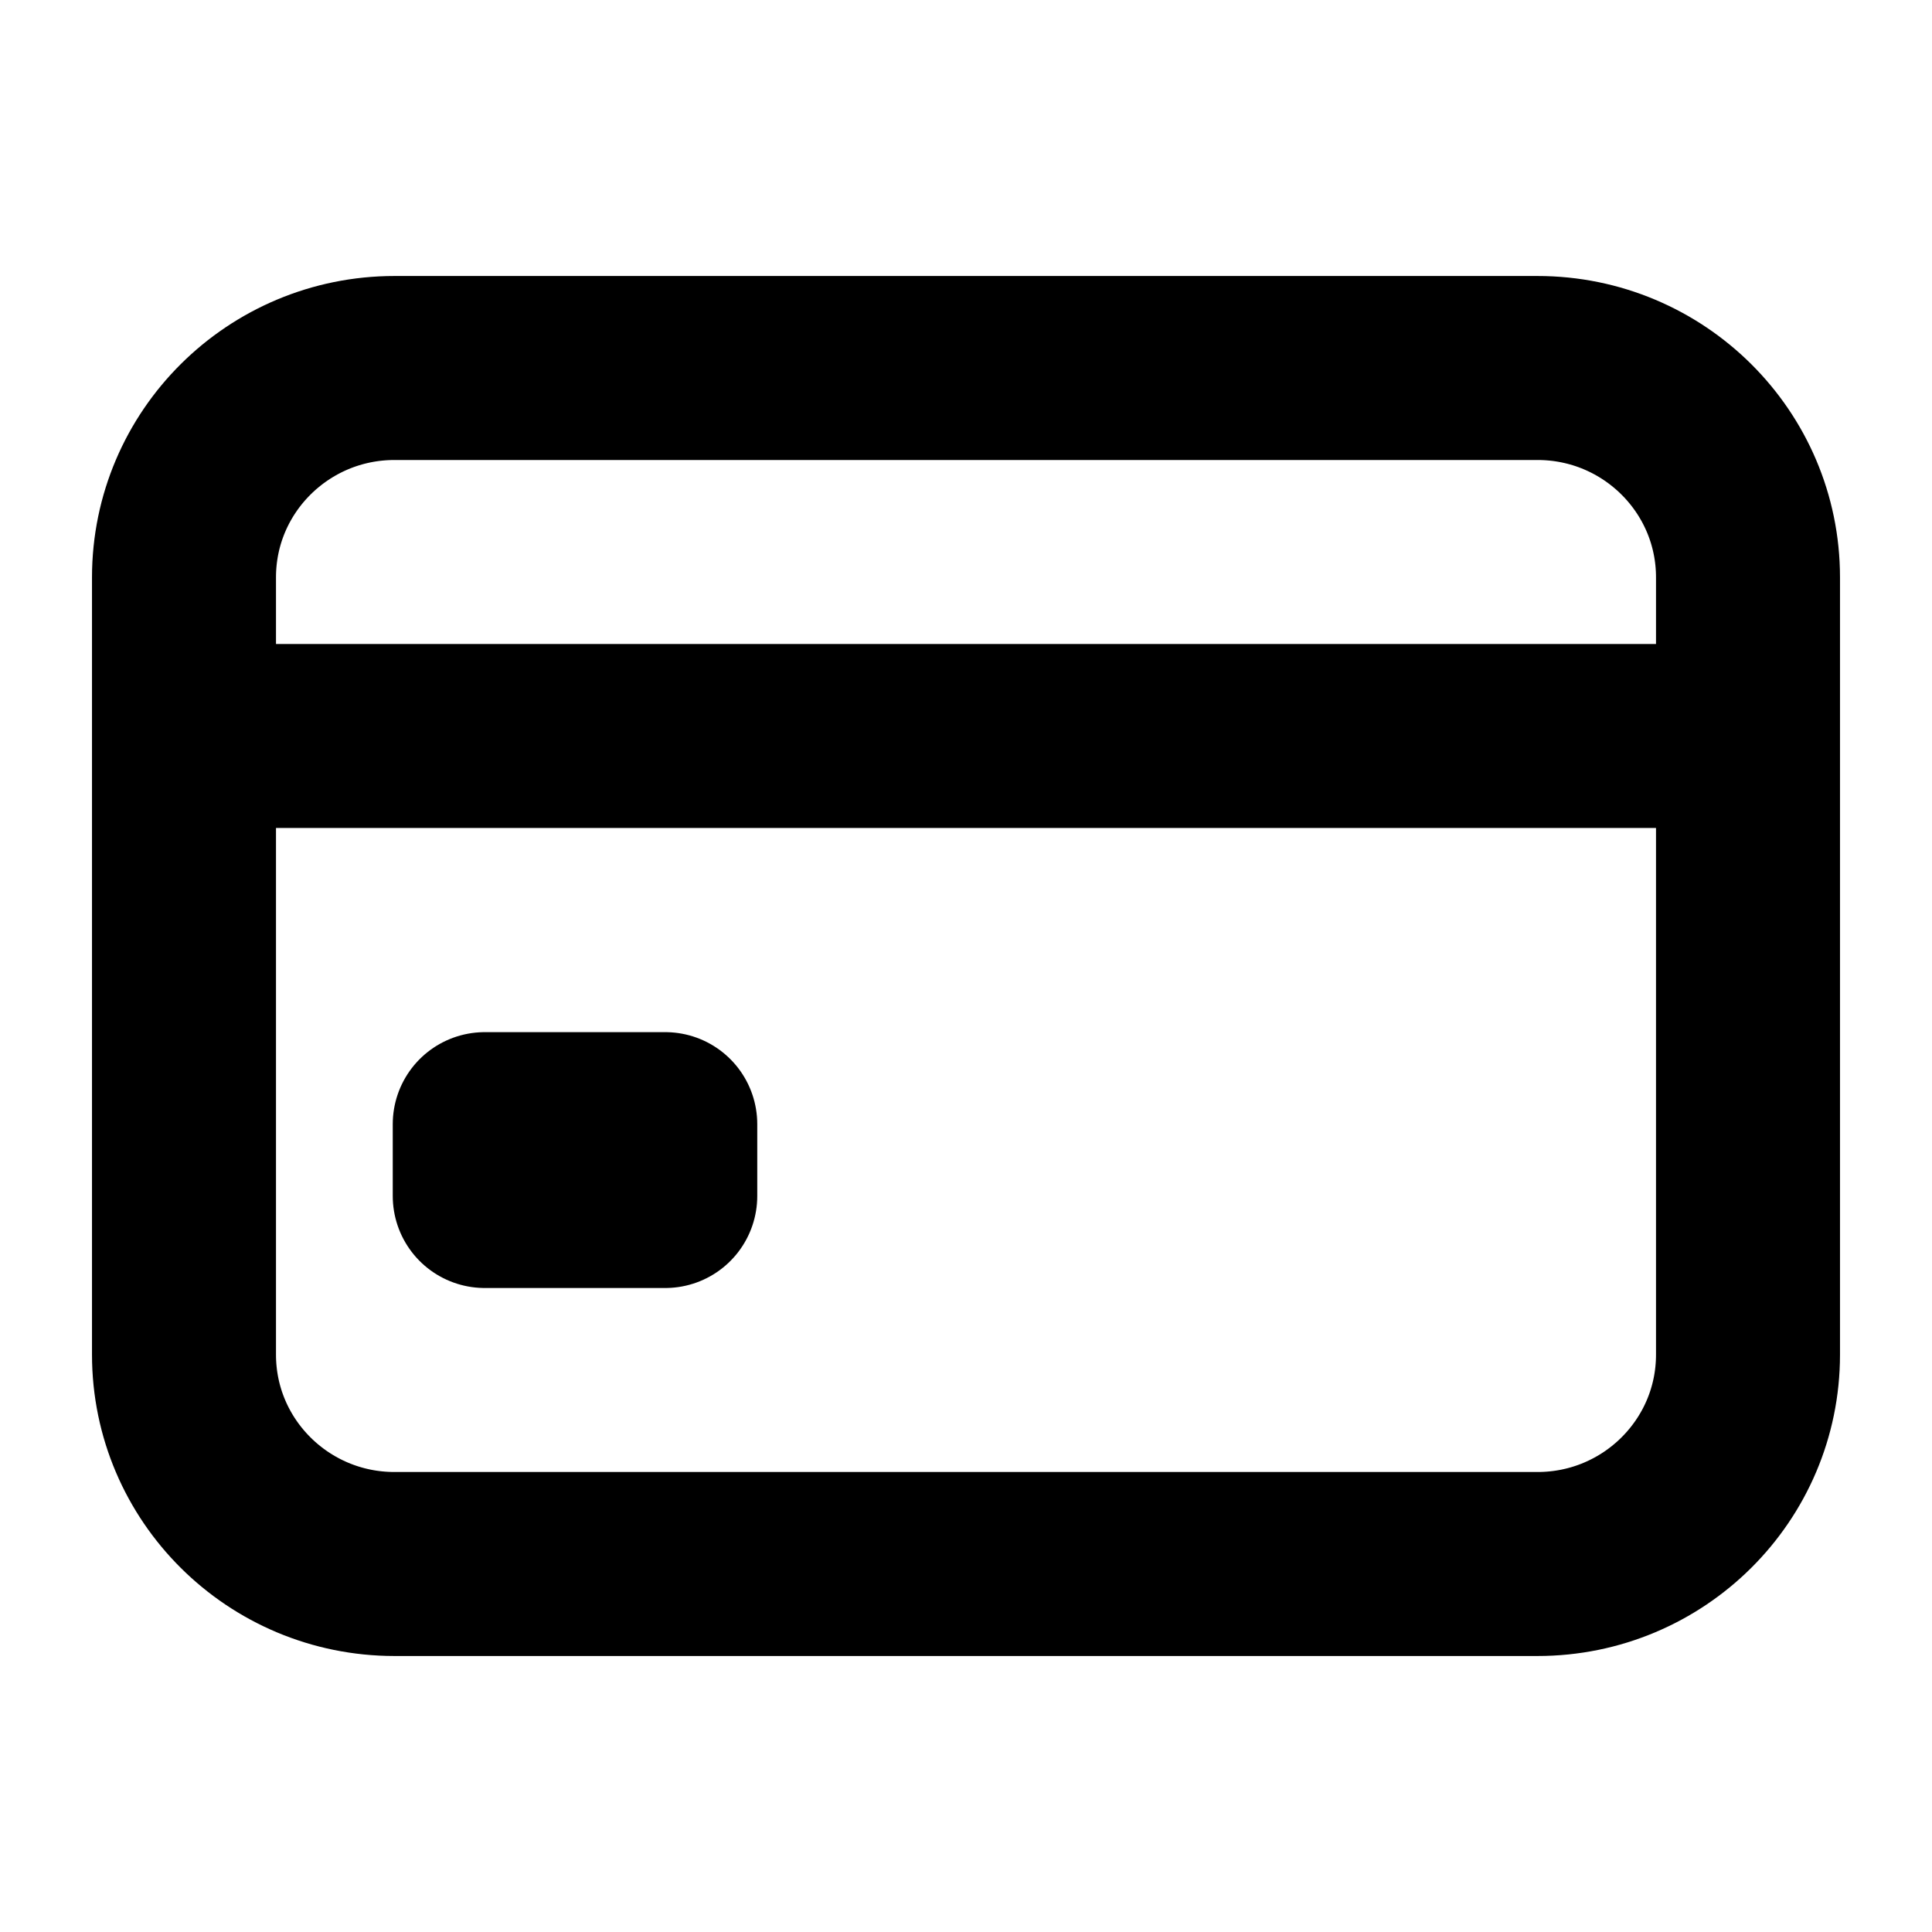
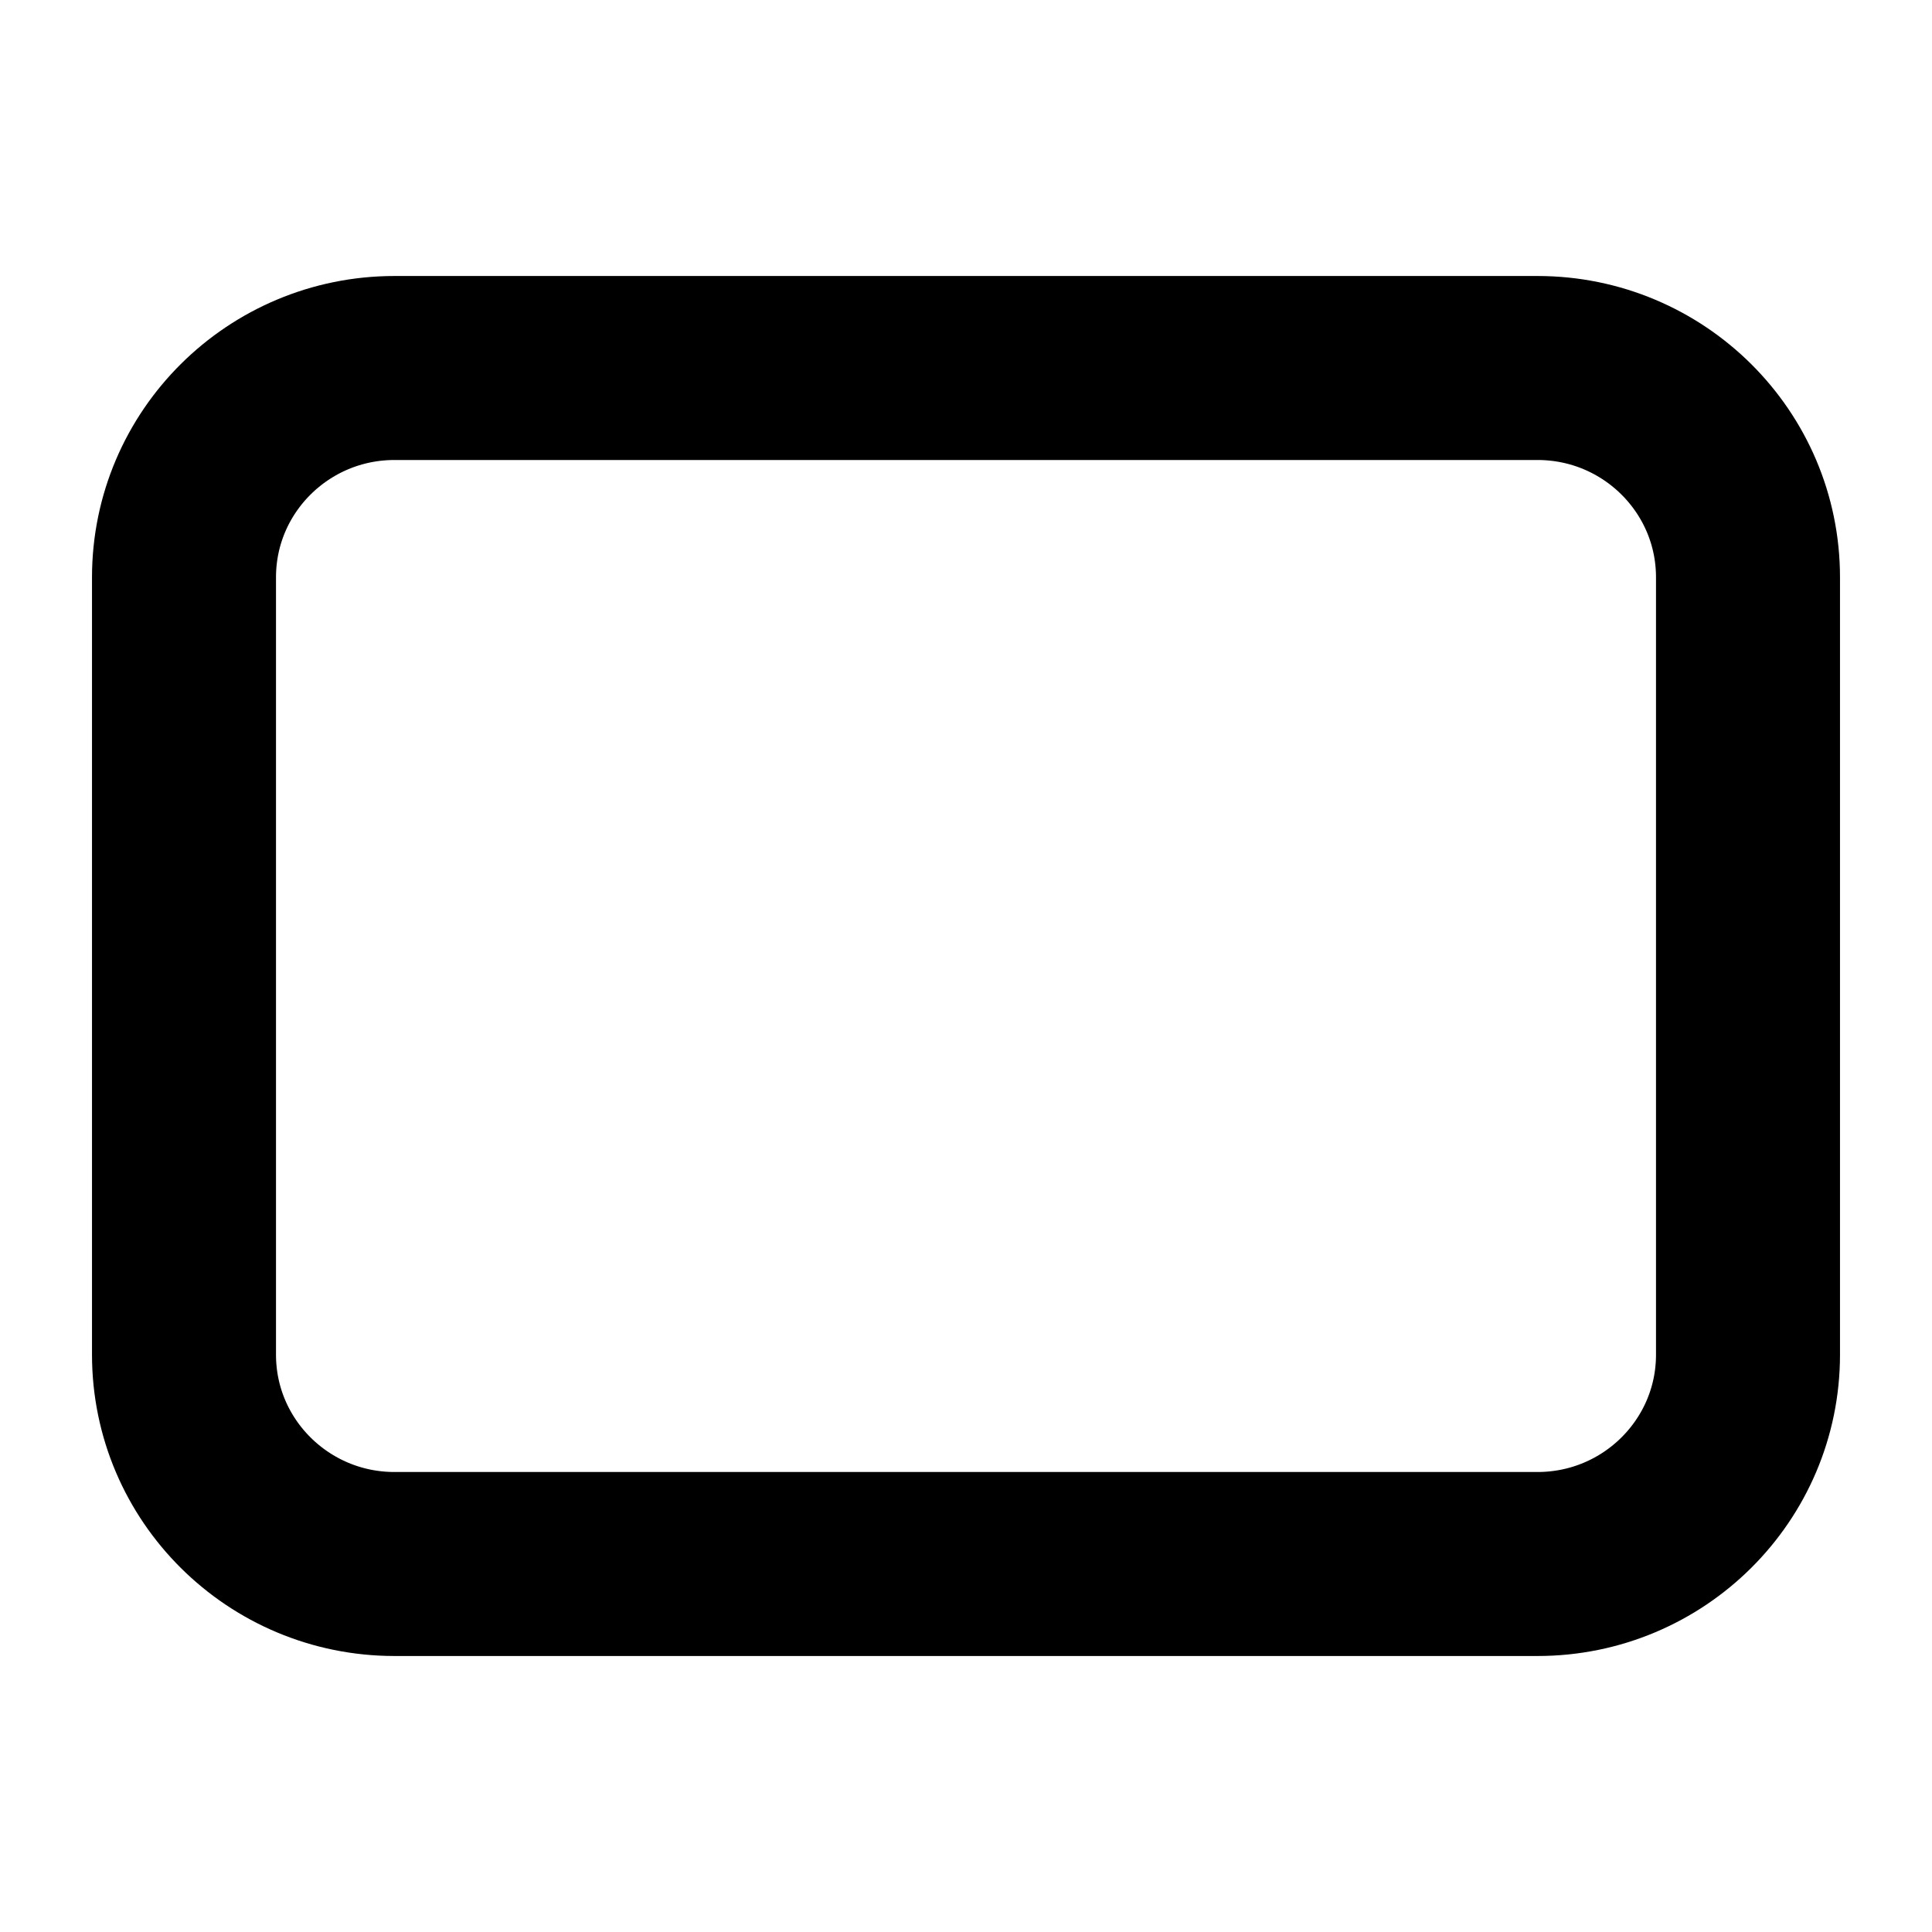
<svg xmlns="http://www.w3.org/2000/svg" width="21" height="21" viewBox="0 0 21 21" fill="none">
  <path d="M16.712 4H4.288C3.025 4 2 5.019 2 6.275V14.725C2 15.981 3.025 17 4.288 17H16.712C17.975 17 19 15.981 19 14.725V6.275C19 5.019 17.975 4 16.712 4Z" stroke="black" stroke-width="2" stroke-linecap="round" stroke-linejoin="round" />
-   <path d="M2 8H19M5.269 12.219H7.231V13H5.269V12.219Z" stroke="black" stroke-width="2" stroke-linejoin="round" />
</svg>